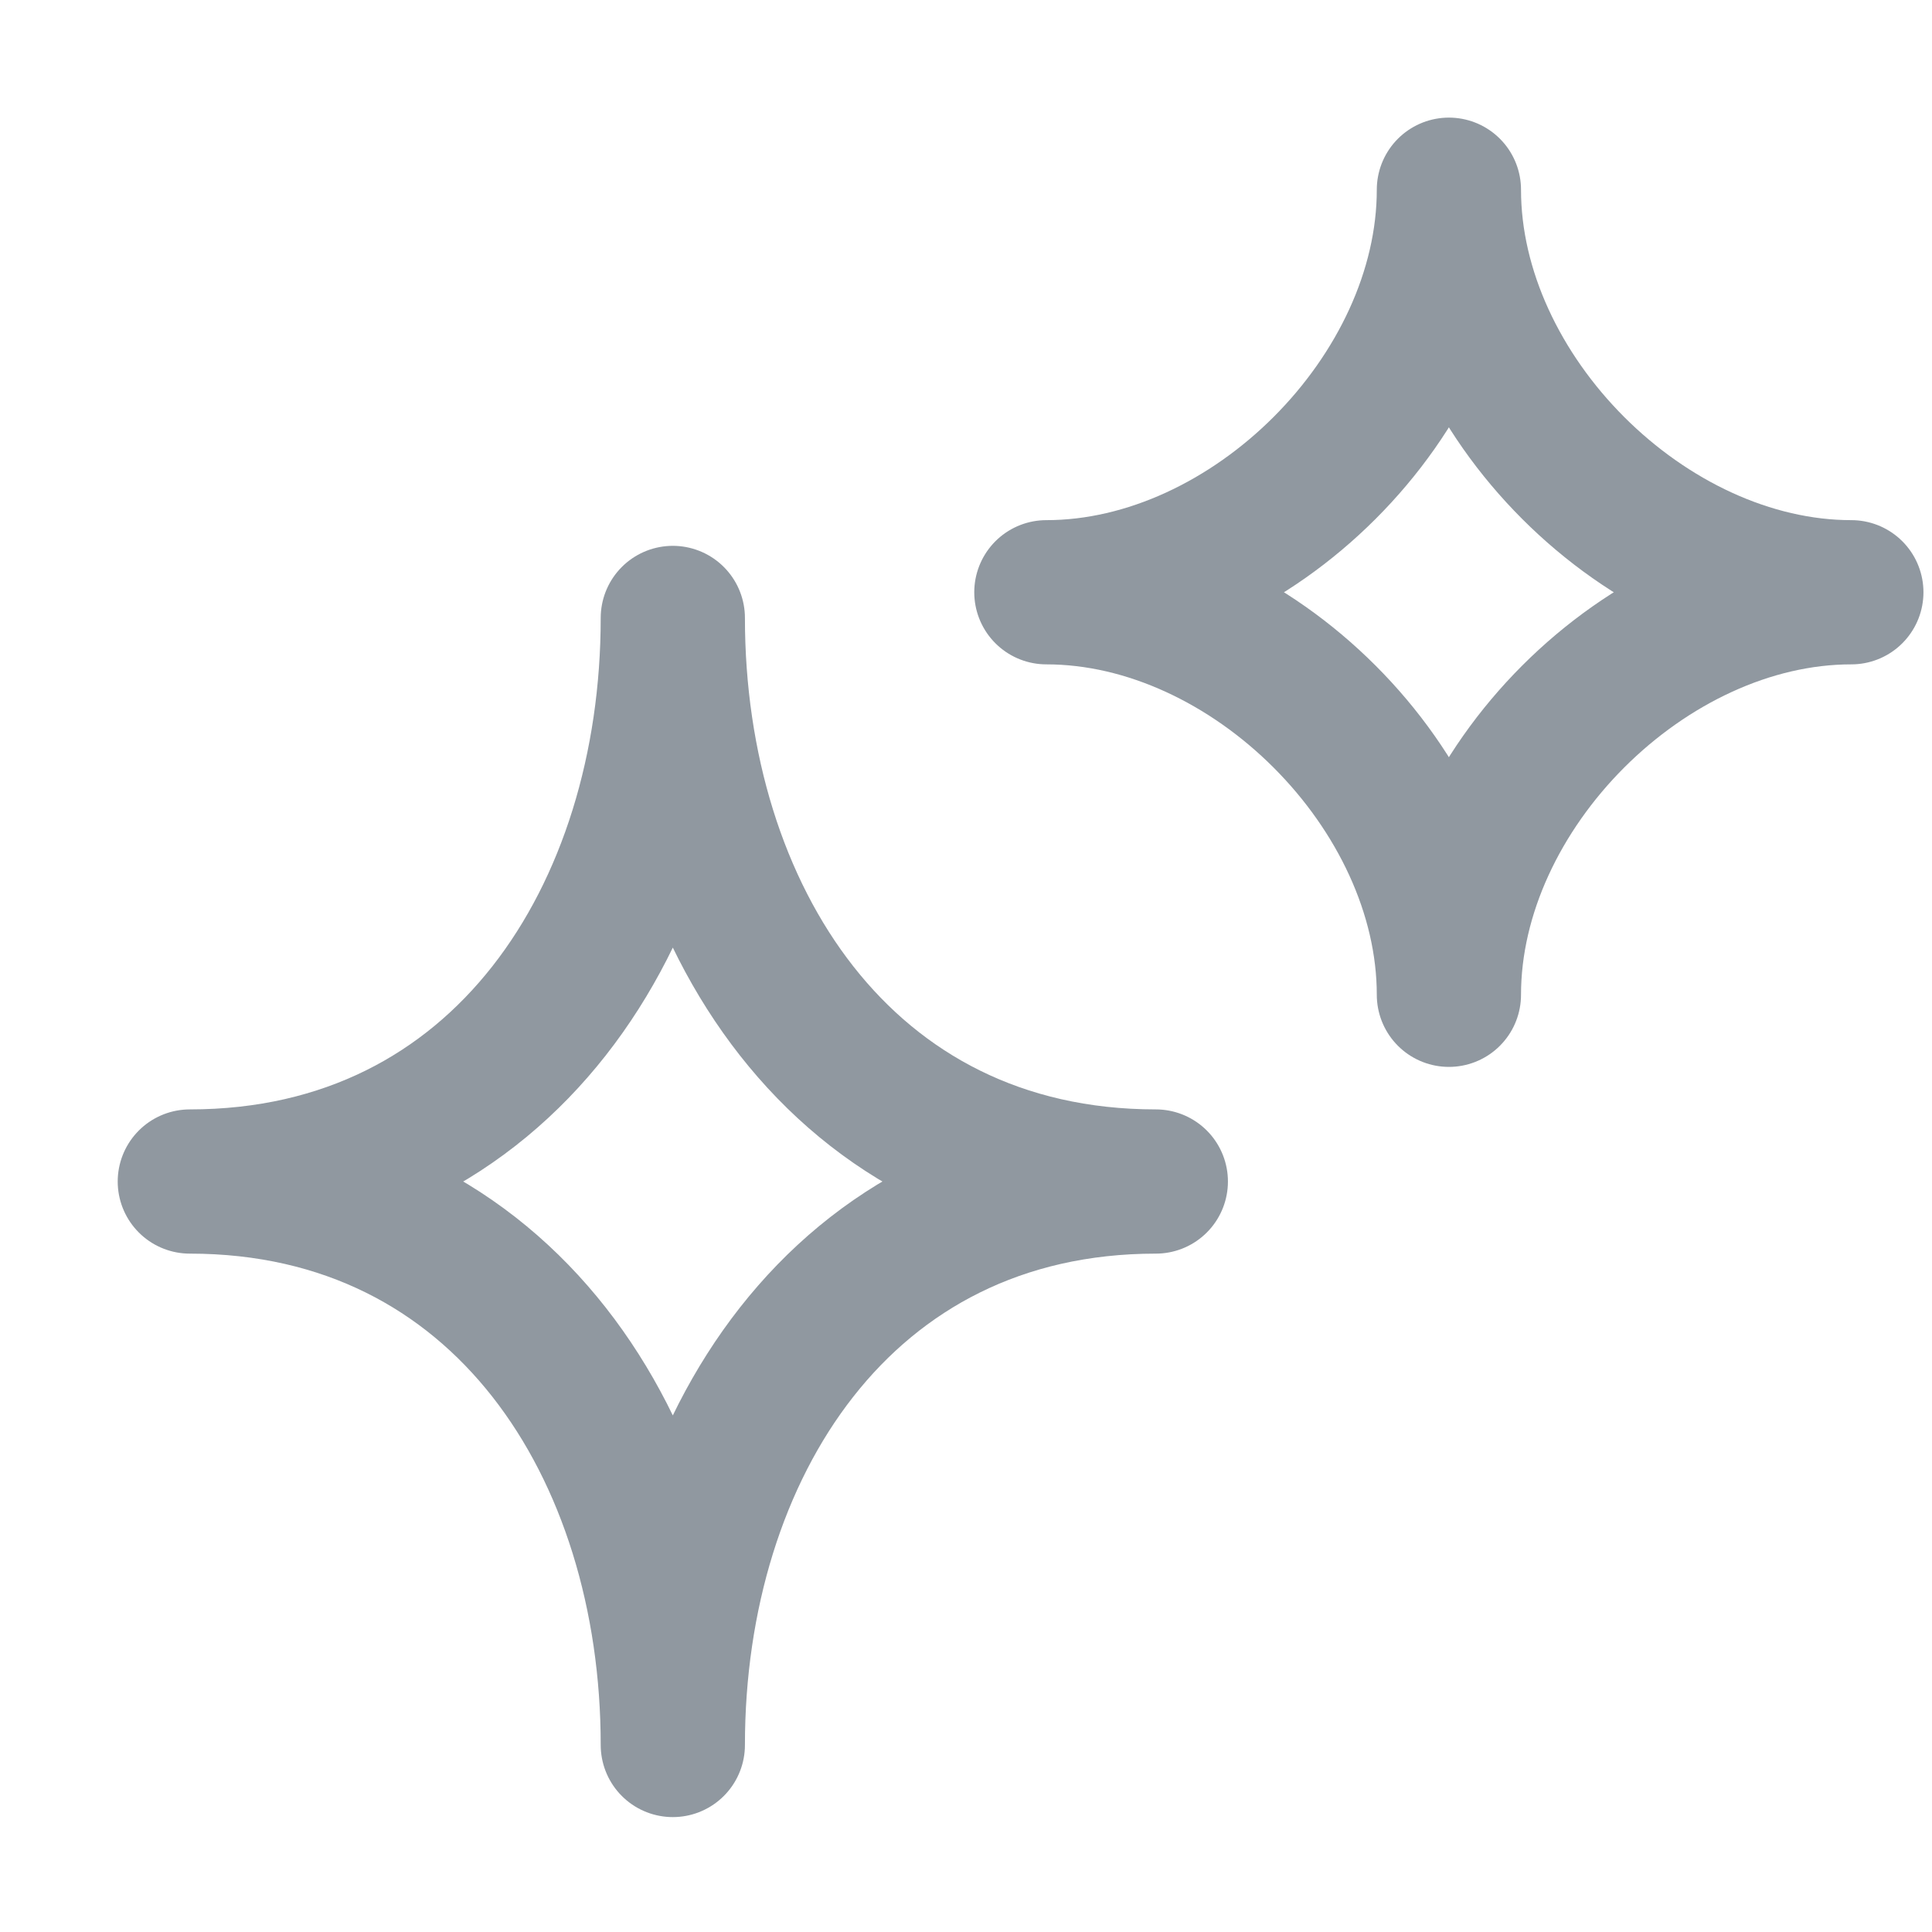
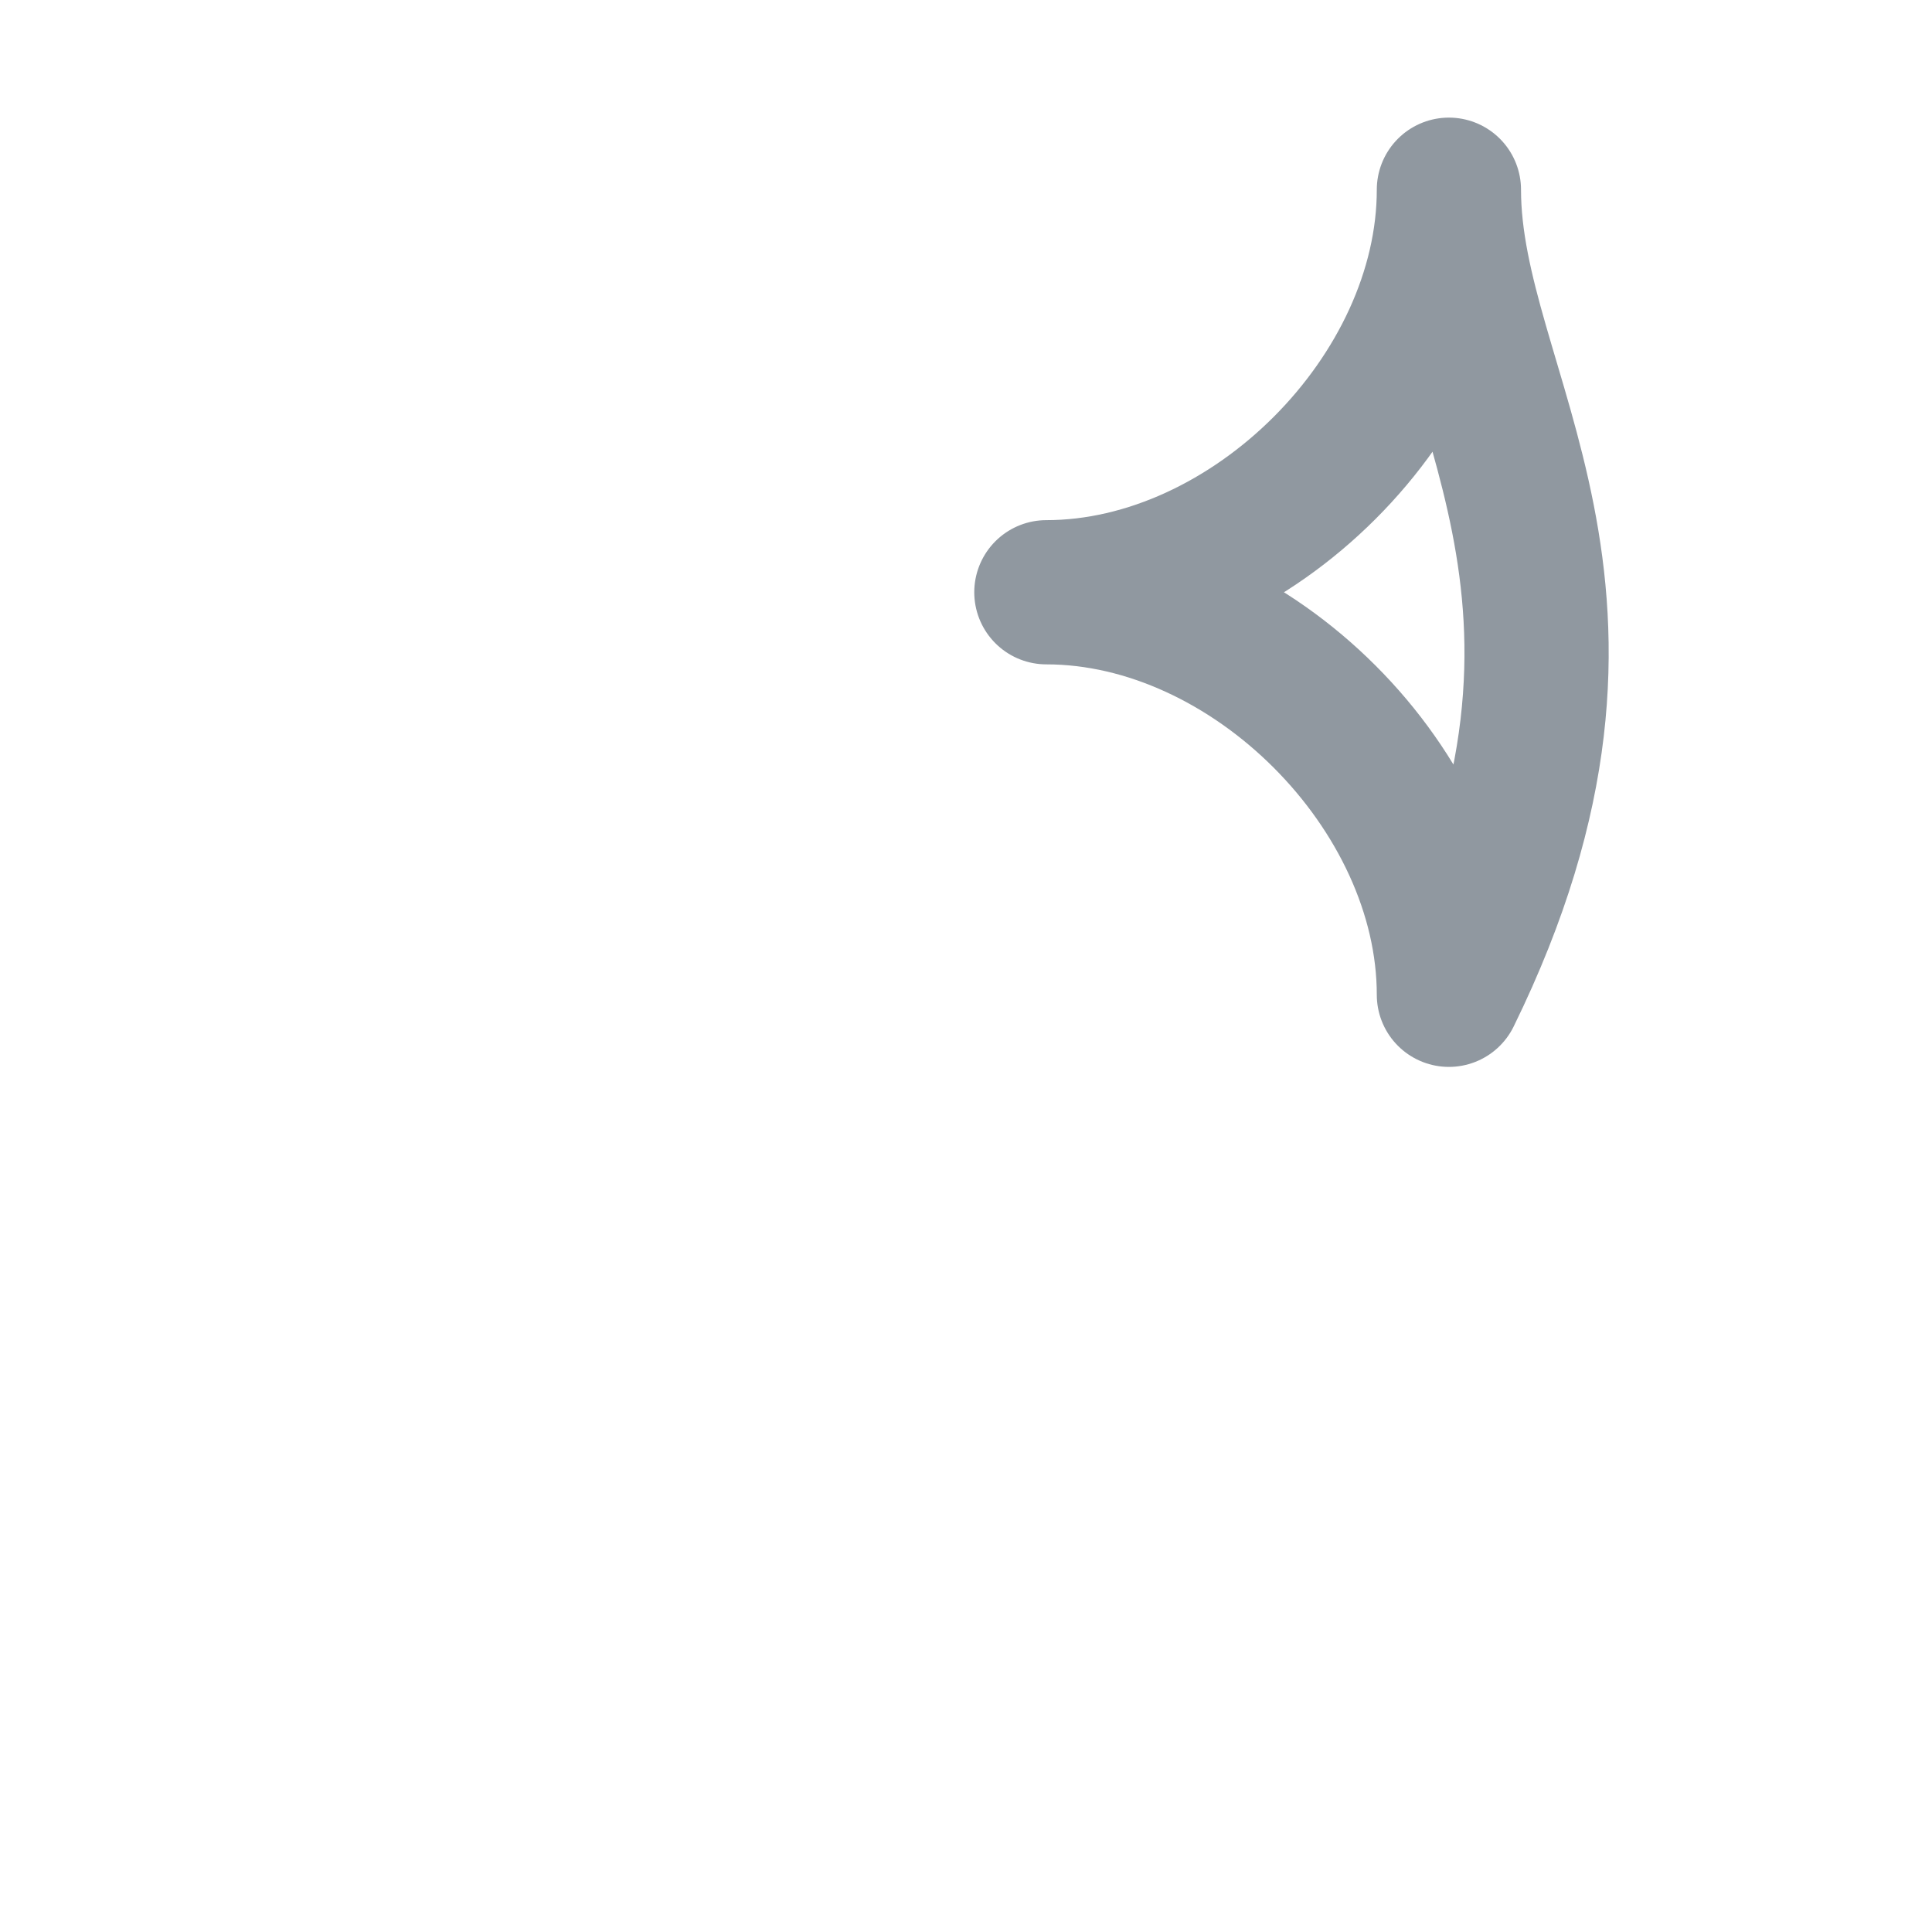
<svg xmlns="http://www.w3.org/2000/svg" width="20" height="20" viewBox="0 0 20 20" fill="none">
-   <path d="M6.965 18.064C6.965 14.996 8.716 12.231 11.965 12.231C8.716 12.231 6.965 9.466 6.965 6.397C6.965 9.466 5.214 12.231 1.965 12.231C5.214 12.231 6.965 14.996 6.965 18.064Z" stroke="#9098A0" stroke-width="1.493" stroke-linecap="round" stroke-linejoin="round" />
-   <path d="M14.999 10.298C14.999 8.174 17.041 6.131 19.165 6.131C17.041 6.131 14.999 4.089 14.999 1.964C14.999 4.089 12.956 6.131 10.832 6.131C12.956 6.131 14.999 8.174 14.999 10.298Z" stroke="#9098A0" stroke-width="1.493" stroke-linecap="round" stroke-linejoin="round" />
+   <path d="M14.999 10.298C17.041 6.131 14.999 4.089 14.999 1.964C14.999 4.089 12.956 6.131 10.832 6.131C12.956 6.131 14.999 8.174 14.999 10.298Z" stroke="#9098A0" stroke-width="1.493" stroke-linecap="round" stroke-linejoin="round" />
</svg>